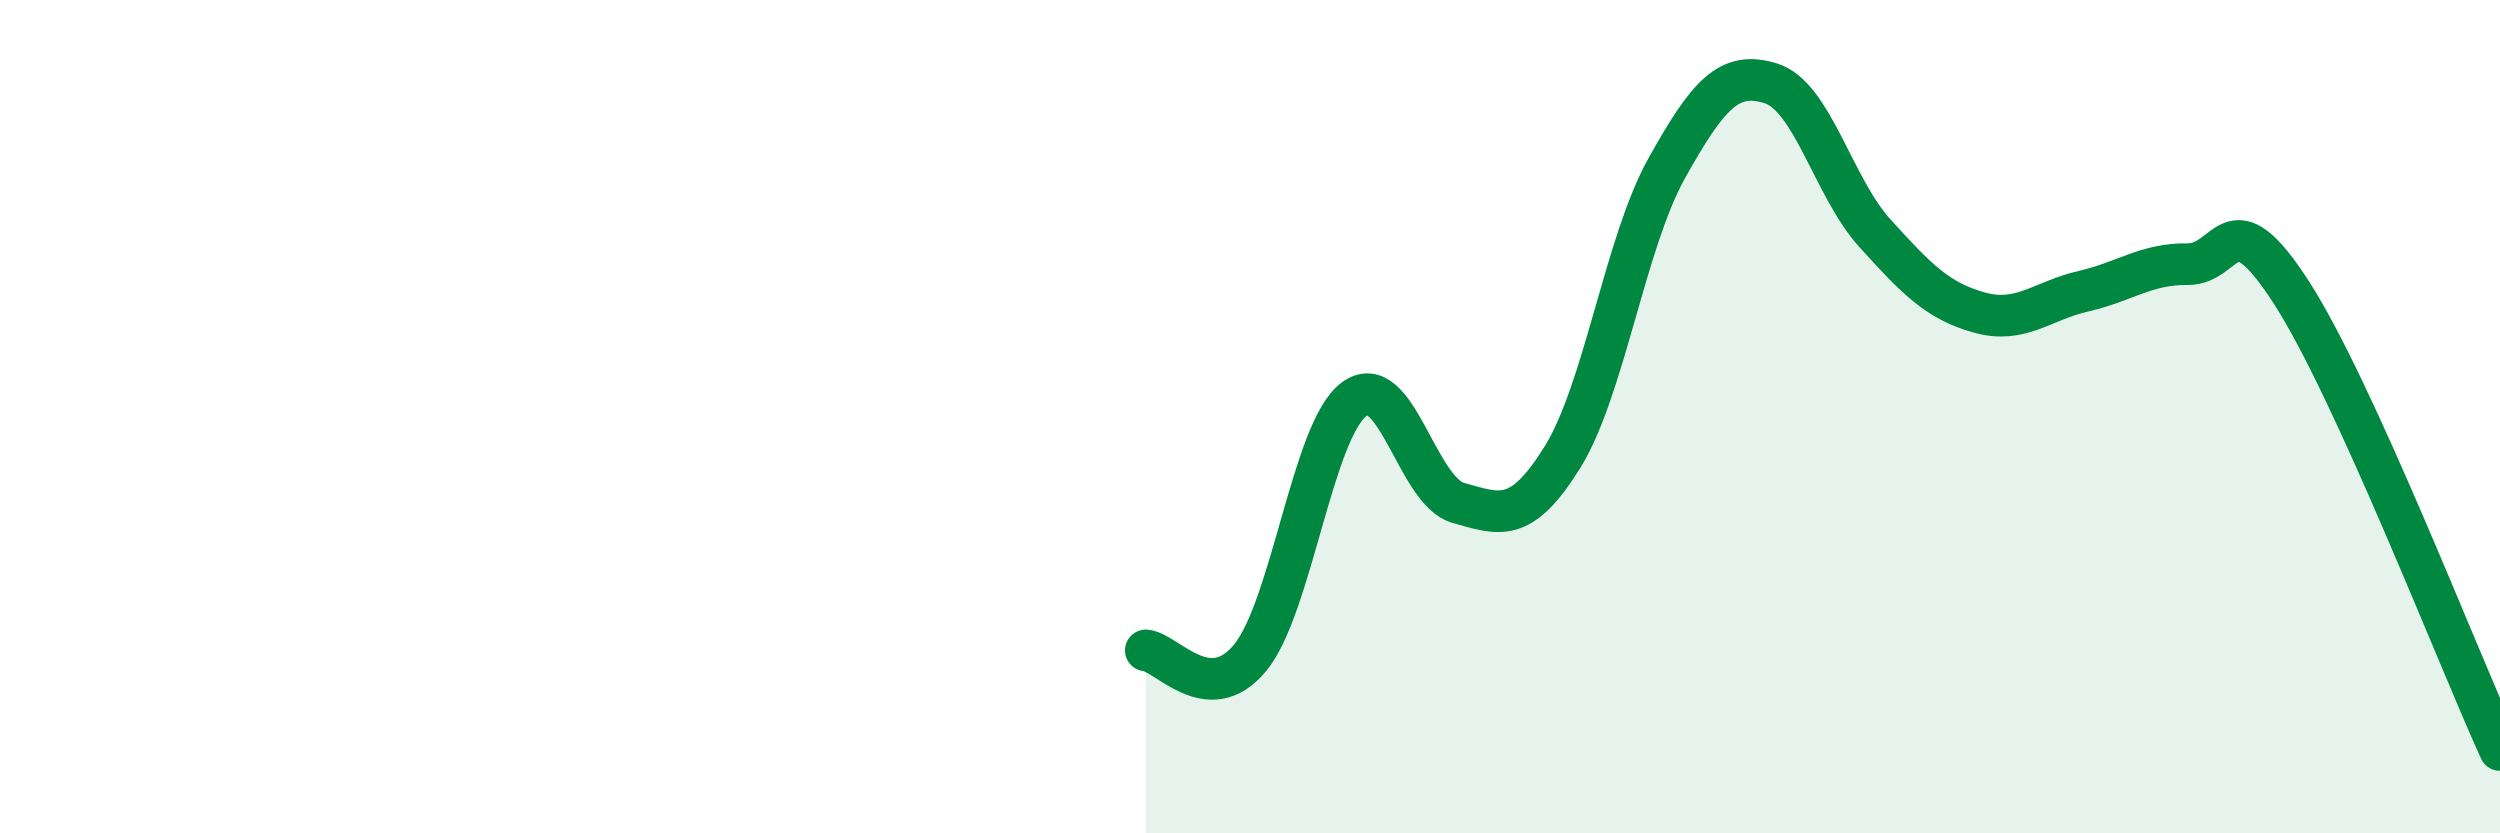
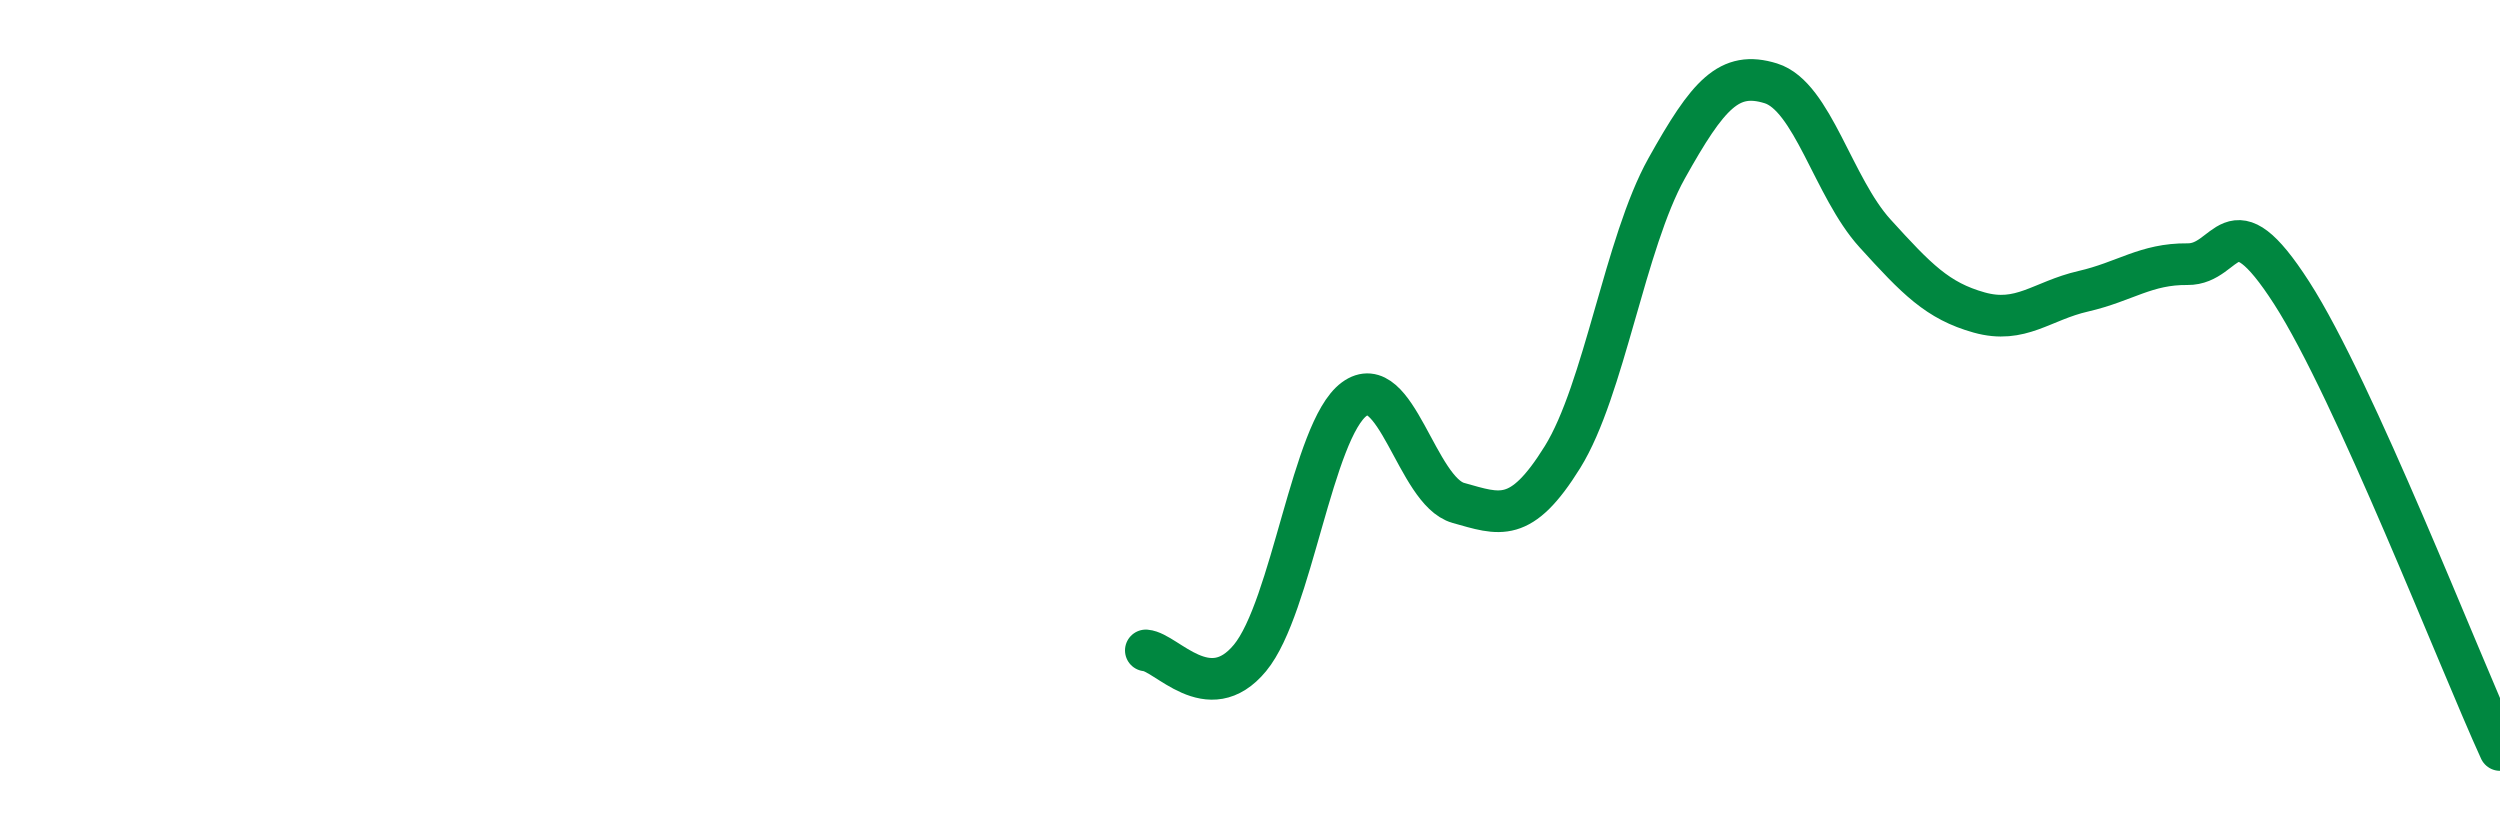
<svg xmlns="http://www.w3.org/2000/svg" width="60" height="20" viewBox="0 0 60 20">
-   <path d="M 27.5,15.61 C 28,15.65 29,17 30,15.79 C 31,14.58 31.5,10.32 32.5,9.58 C 33.5,8.84 34,11.79 35,12.07 C 36,12.35 36.5,12.58 37.5,10.97 C 38.5,9.36 39,5.83 40,4.04 C 41,2.25 41.5,1.69 42.5,2 C 43.5,2.31 44,4.5 45,5.6 C 46,6.7 46.5,7.22 47.5,7.5 C 48.5,7.78 49,7.22 50,6.99 C 51,6.76 51.5,6.33 52.5,6.34 C 53.5,6.35 53.5,4.7 55,7.03 C 56.5,9.36 59,15.81 60,18L60 20L27.5 20Z" fill="#008740" opacity="0.1" stroke-linecap="round" stroke-linejoin="round" />
  <path d="M 27.5,15.61 C 28,15.65 29,17 30,15.79 C 31,14.58 31.5,10.32 32.5,9.58 C 33.5,8.84 34,11.79 35,12.07 C 36,12.35 36.5,12.58 37.5,10.97 C 38.5,9.36 39,5.83 40,4.04 C 41,2.25 41.5,1.69 42.5,2 C 43.5,2.31 44,4.5 45,5.6 C 46,6.7 46.5,7.22 47.5,7.5 C 48.5,7.78 49,7.22 50,6.99 C 51,6.76 51.5,6.33 52.5,6.34 C 53.5,6.35 53.5,4.7 55,7.03 C 56.5,9.36 59,15.81 60,18" stroke="#008740" stroke-width="1" fill="none" stroke-linecap="round" stroke-linejoin="round" />
</svg>